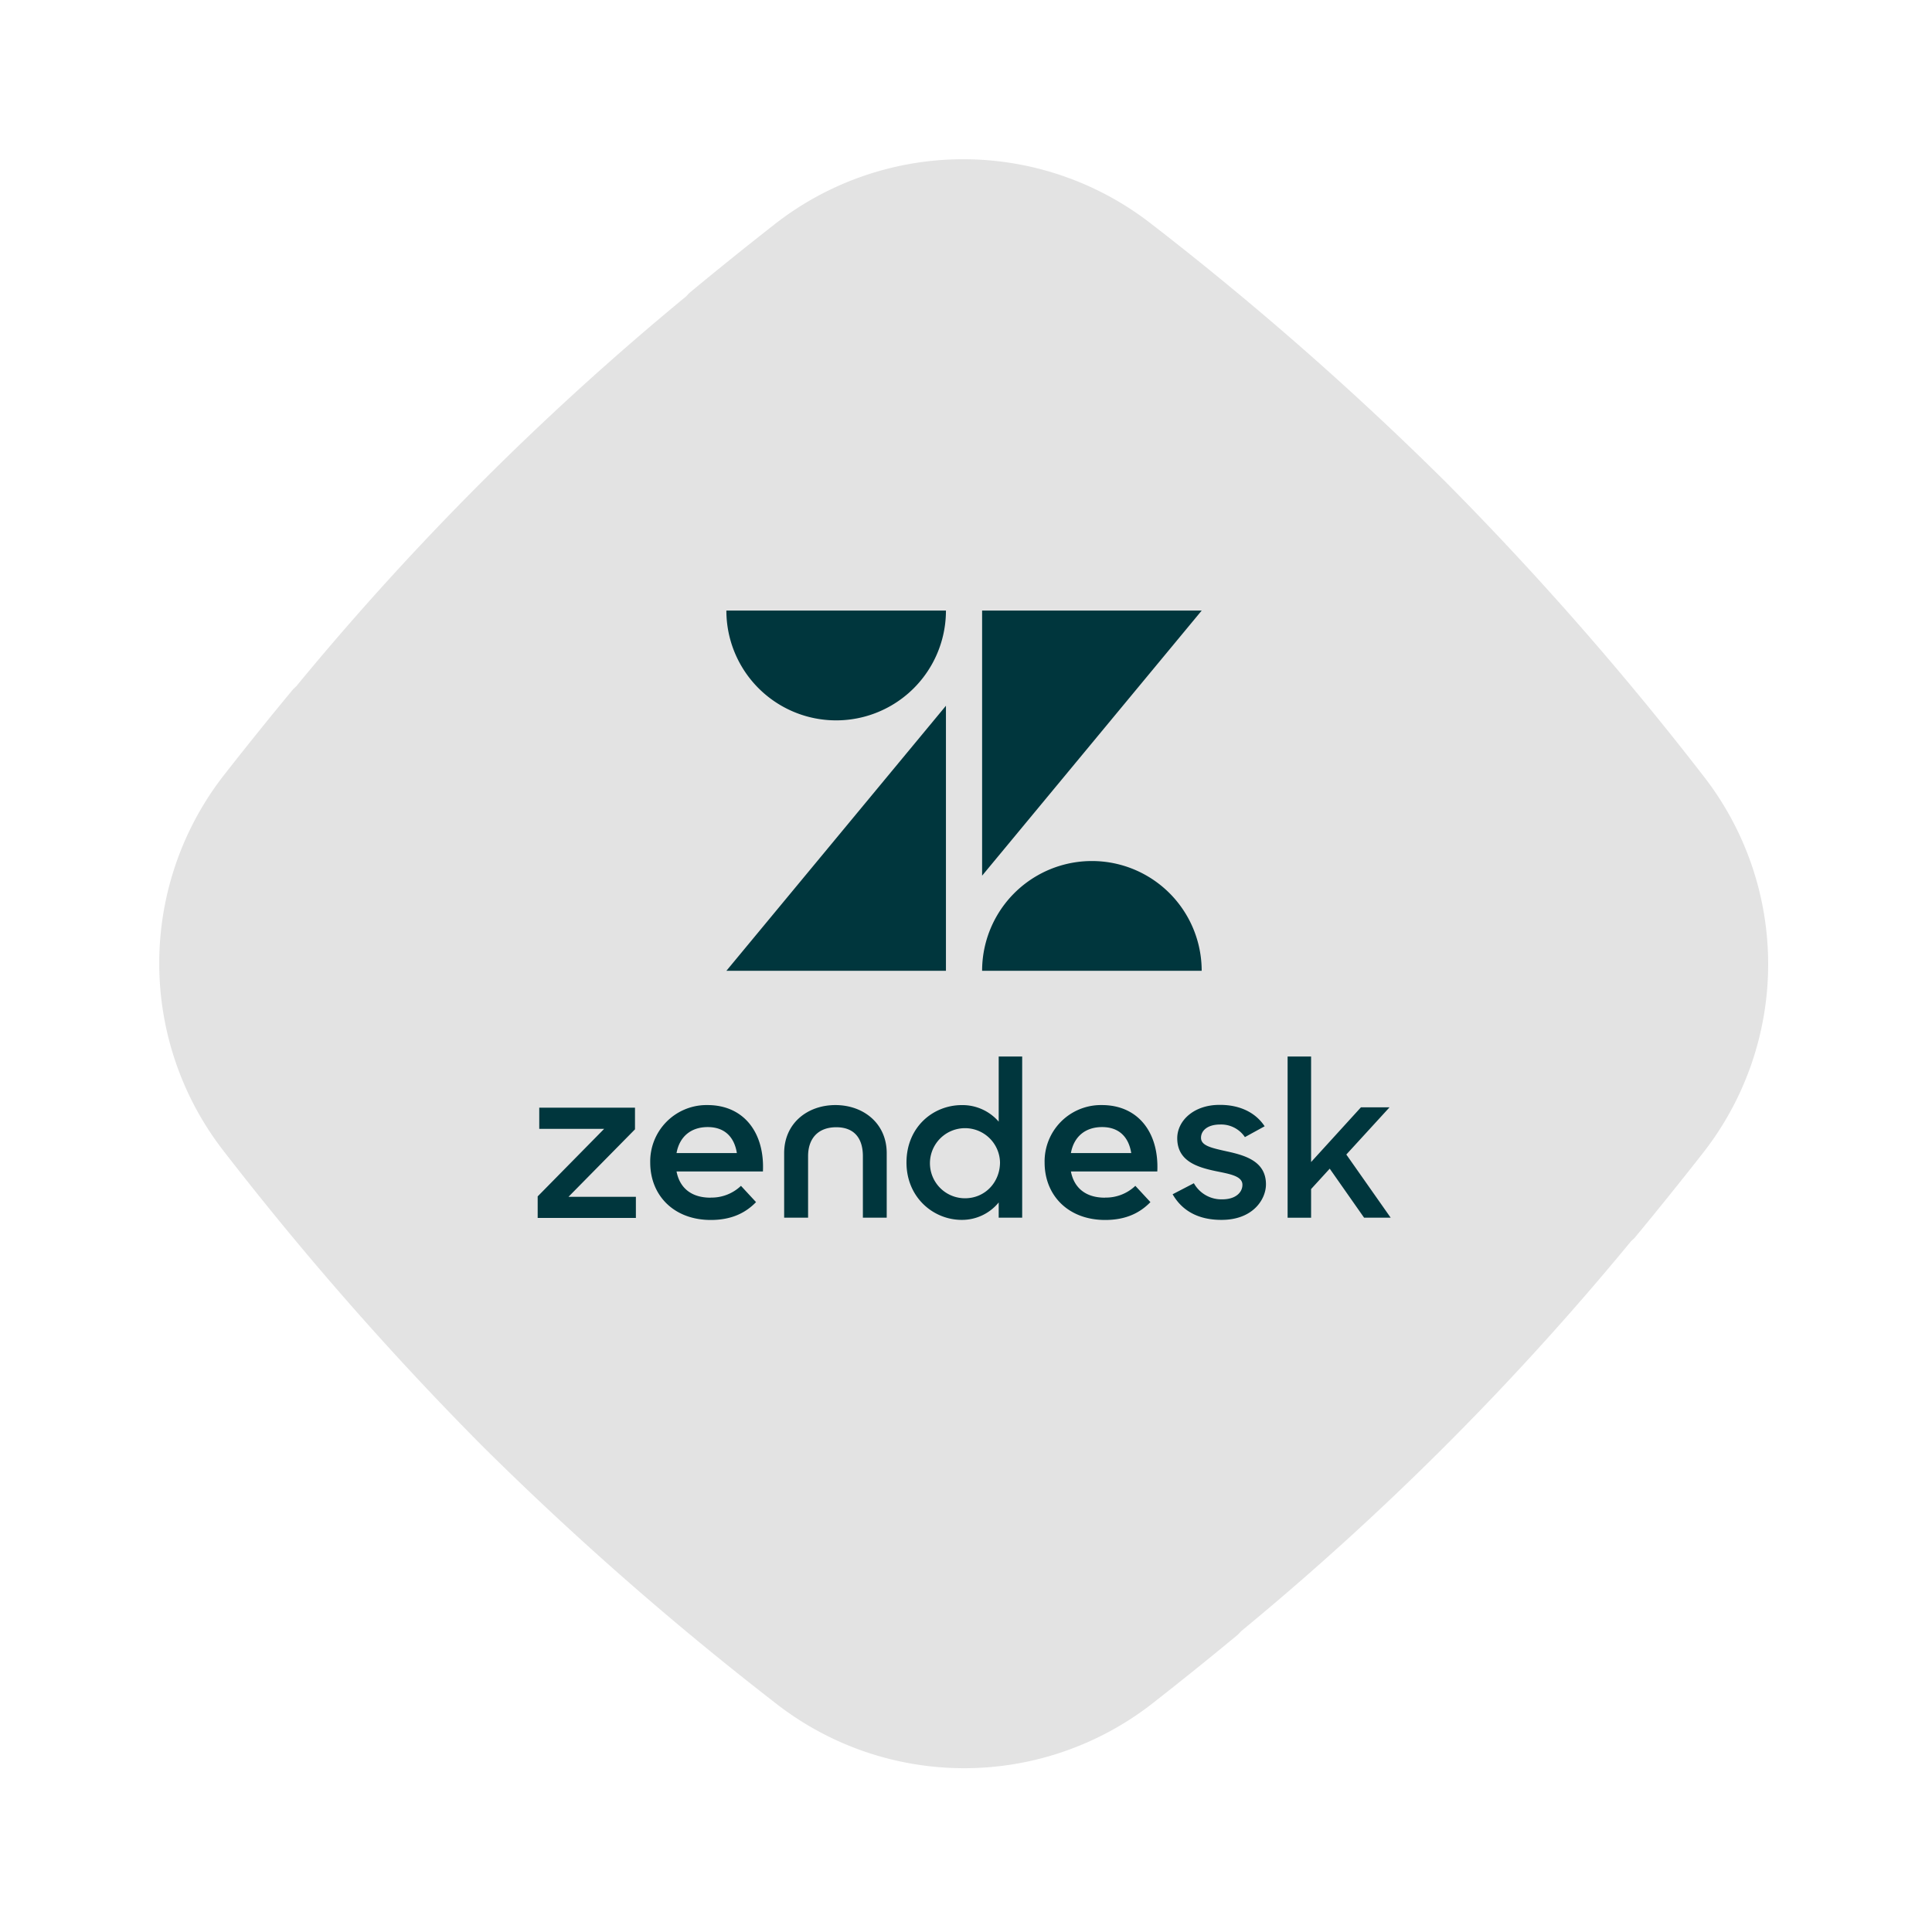
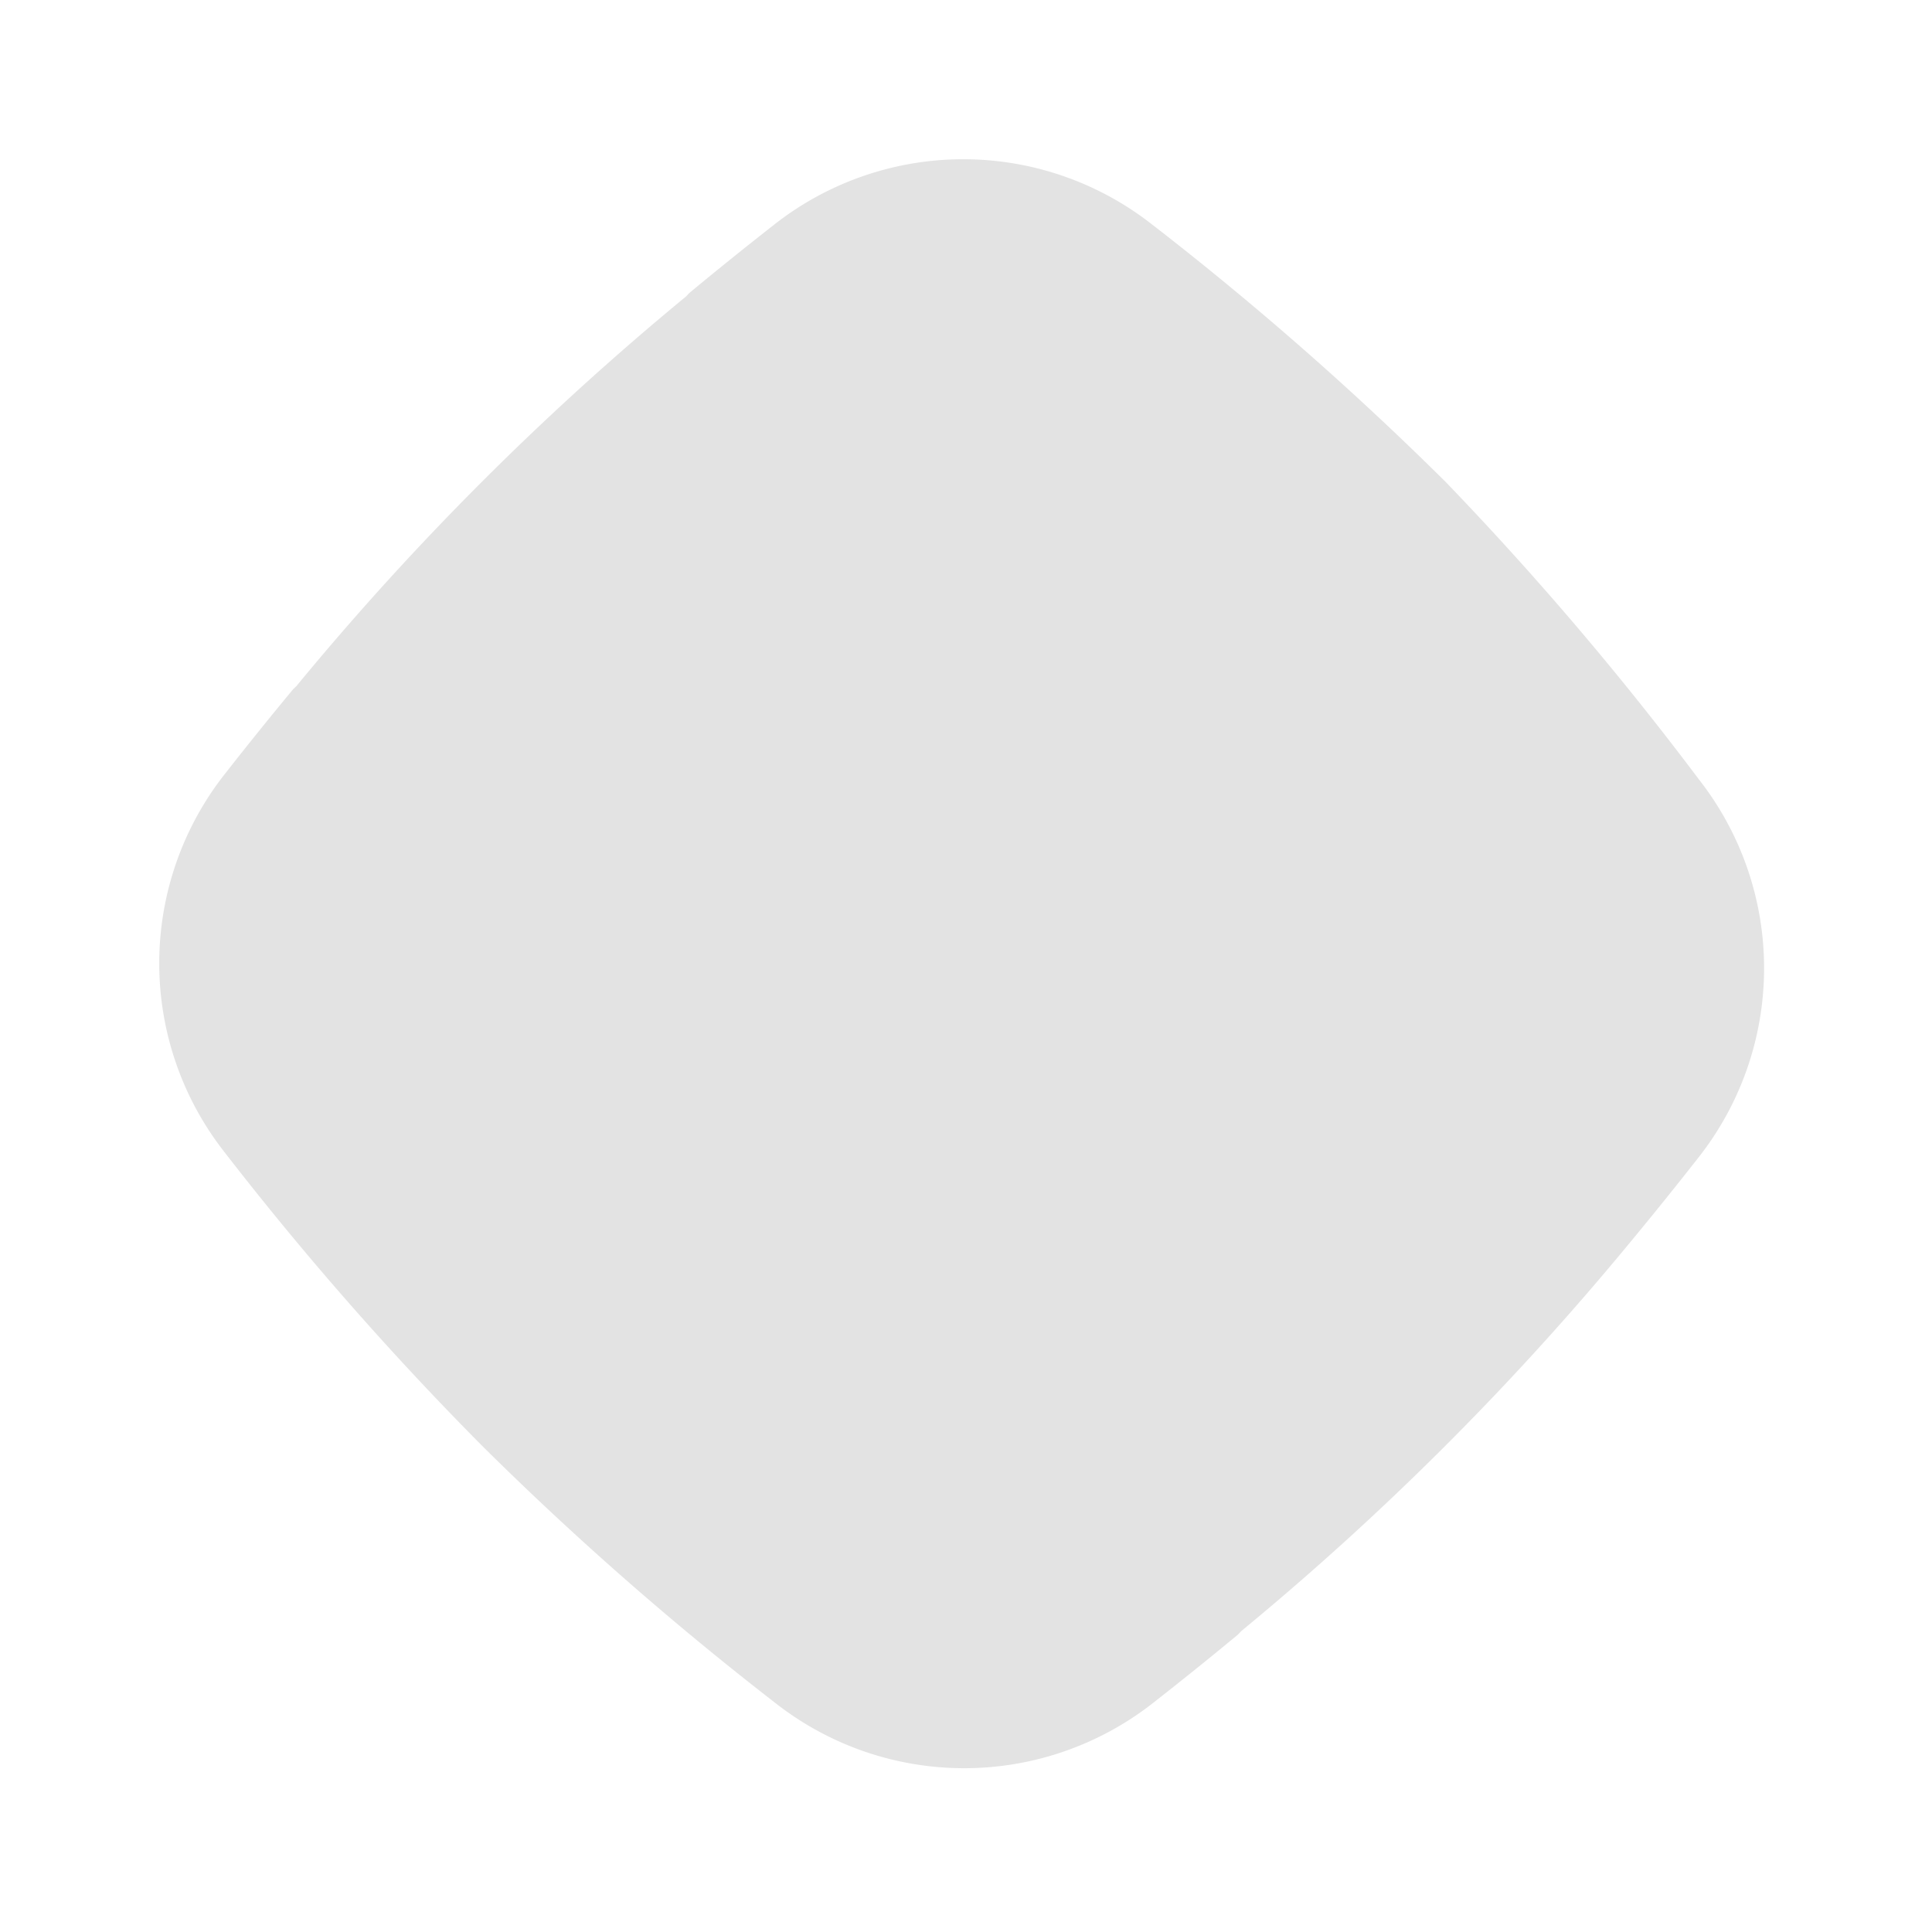
<svg xmlns="http://www.w3.org/2000/svg" width="212" height="212" fill="none">
-   <path fill-rule="evenodd" clip-rule="evenodd" d="M178.953 136.23c.142-.156.313-.273.448-.438a443.432 443.432 0 0 0 7.491-9.304 33.574 33.574 0 0 0-.039-41.423A349.892 349.892 0 0 0 158.64 52.89l-.042-.041a350.04 350.04 0 0 0-32.165-28.206 33.576 33.576 0 0 0-41.424-.04 444.624 444.624 0 0 0-9.304 7.491c-.164.135-.282.306-.439.449a313.877 313.877 0 0 0-42.73 42.73c-.137.157-.308.275-.439.439a424.702 424.702 0 0 0-7.466 9.27 33.57 33.57 0 0 0-.011 41.426 349.581 349.581 0 0 0 28.258 32.217 349.605 349.605 0 0 0 32.218 28.259 33.574 33.574 0 0 0 41.424-.013 437.915 437.915 0 0 0 9.272-7.465c.159-.135.279-.303.433-.443a313.618 313.618 0 0 0 42.728-42.734z" fill="#E3E3E3" />
-   <path d="M103.799 77.44v29.088H79.706L103.8 77.441zm0-10.44a12.044 12.044 0 1 1-24.093 0H103.8zm3.969 39.528a12.046 12.046 0 1 1 24.093 0h-24.093zm0-10.44V67h24.095l-24.095 29.088zm13.476 35.324a4.68 4.68 0 0 0 3.338-1.289l1.655 1.787c-1.093 1.123-2.609 1.958-4.964 1.958-4.039 0-6.647-2.678-6.647-6.304a6.183 6.183 0 0 1 6.062-6.304h.219c4.01 0 6.283 3.052 6.085 7.284h-9.48c.336 1.757 1.57 2.878 3.73 2.878m2.889-4.896c-.258-1.642-1.235-2.851-3.198-2.851-1.823 0-3.093 1.031-3.421 2.851h6.619zM59 131.281l7.296-7.413h-7.123v-2.319h10.505v2.373l-7.297 7.405h7.395v2.32H59v-2.366zm18.97.131a4.681 4.681 0 0 0 3.337-1.289l1.654 1.787c-1.093 1.123-2.608 1.958-4.964 1.958-4.038 0-6.647-2.678-6.647-6.304a6.185 6.185 0 0 1 6.062-6.304h.22c4.01 0 6.283 3.052 6.084 7.284h-9.479c.335 1.757 1.57 2.878 3.73 2.878m2.889-4.896c-.258-1.642-1.235-2.851-3.199-2.851-1.822 0-3.093 1.031-3.42 2.851h6.619zm18.613 1.036c0-3.866 2.894-6.299 6.08-6.299a5.253 5.253 0 0 1 4.039 1.817v-7.145h2.577v17.683h-2.577v-1.672a5.188 5.188 0 0 1-4.062 1.912c-3.093 0-6.057-2.446-6.057-6.296zm10.263-.024a3.841 3.841 0 0 0-4.658-3.655 3.848 3.848 0 0 0-2.728 5.255 3.841 3.841 0 0 0 3.543 2.349c2.214 0 3.843-1.768 3.843-3.949zm18.938 3.511l2.335-1.212a3.458 3.458 0 0 0 3.113 1.768c1.459 0 2.214-.75 2.214-1.598 0-.969-1.41-1.188-2.943-1.502-2.062-.436-4.209-1.116-4.209-3.608 0-1.915 1.822-3.683 4.694-3.658 2.26 0 3.94.897 4.896 2.348l-2.165 1.189a3.141 3.141 0 0 0-2.724-1.382c-1.386 0-2.093.678-2.093 1.454 0 .871 1.119 1.113 2.872 1.502 1.994.436 4.255 1.09 4.255 3.608 0 1.671-1.459 3.923-4.913 3.9-2.528 0-4.304-1.018-5.327-2.809m17.237-2.81l-2.044 2.238v3.146h-2.577v-17.69h2.577v11.58l5.472-6.008h3.139l-4.745 5.183 4.866 6.928h-2.918l-3.77-5.377zm-54.234-6.979c-3.065 0-5.632 1.987-5.632 5.281v7.075h2.626v-6.748c0-1.987 1.142-3.175 3.093-3.175s2.92 1.188 2.92 3.175v6.748H97.3v-7.075c0-3.294-2.578-5.281-5.632-5.281" fill="#00363D" />
+   <path fill-rule="evenodd" clip-rule="evenodd" d="M178.953 136.23a443.432 443.432 0 0 0 7.491-9.304 33.574 33.574 0 0 0-.039-41.423A349.892 349.892 0 0 0 158.64 52.89l-.042-.041a350.04 350.04 0 0 0-32.165-28.206 33.576 33.576 0 0 0-41.424-.04 444.624 444.624 0 0 0-9.304 7.491c-.164.135-.282.306-.439.449a313.877 313.877 0 0 0-42.73 42.73c-.137.157-.308.275-.439.439a424.702 424.702 0 0 0-7.466 9.27 33.57 33.57 0 0 0-.011 41.426 349.581 349.581 0 0 0 28.258 32.217 349.605 349.605 0 0 0 32.218 28.259 33.574 33.574 0 0 0 41.424-.013 437.915 437.915 0 0 0 9.272-7.465c.159-.135.279-.303.433-.443a313.618 313.618 0 0 0 42.728-42.734z" fill="#E3E3E3" />
</svg>